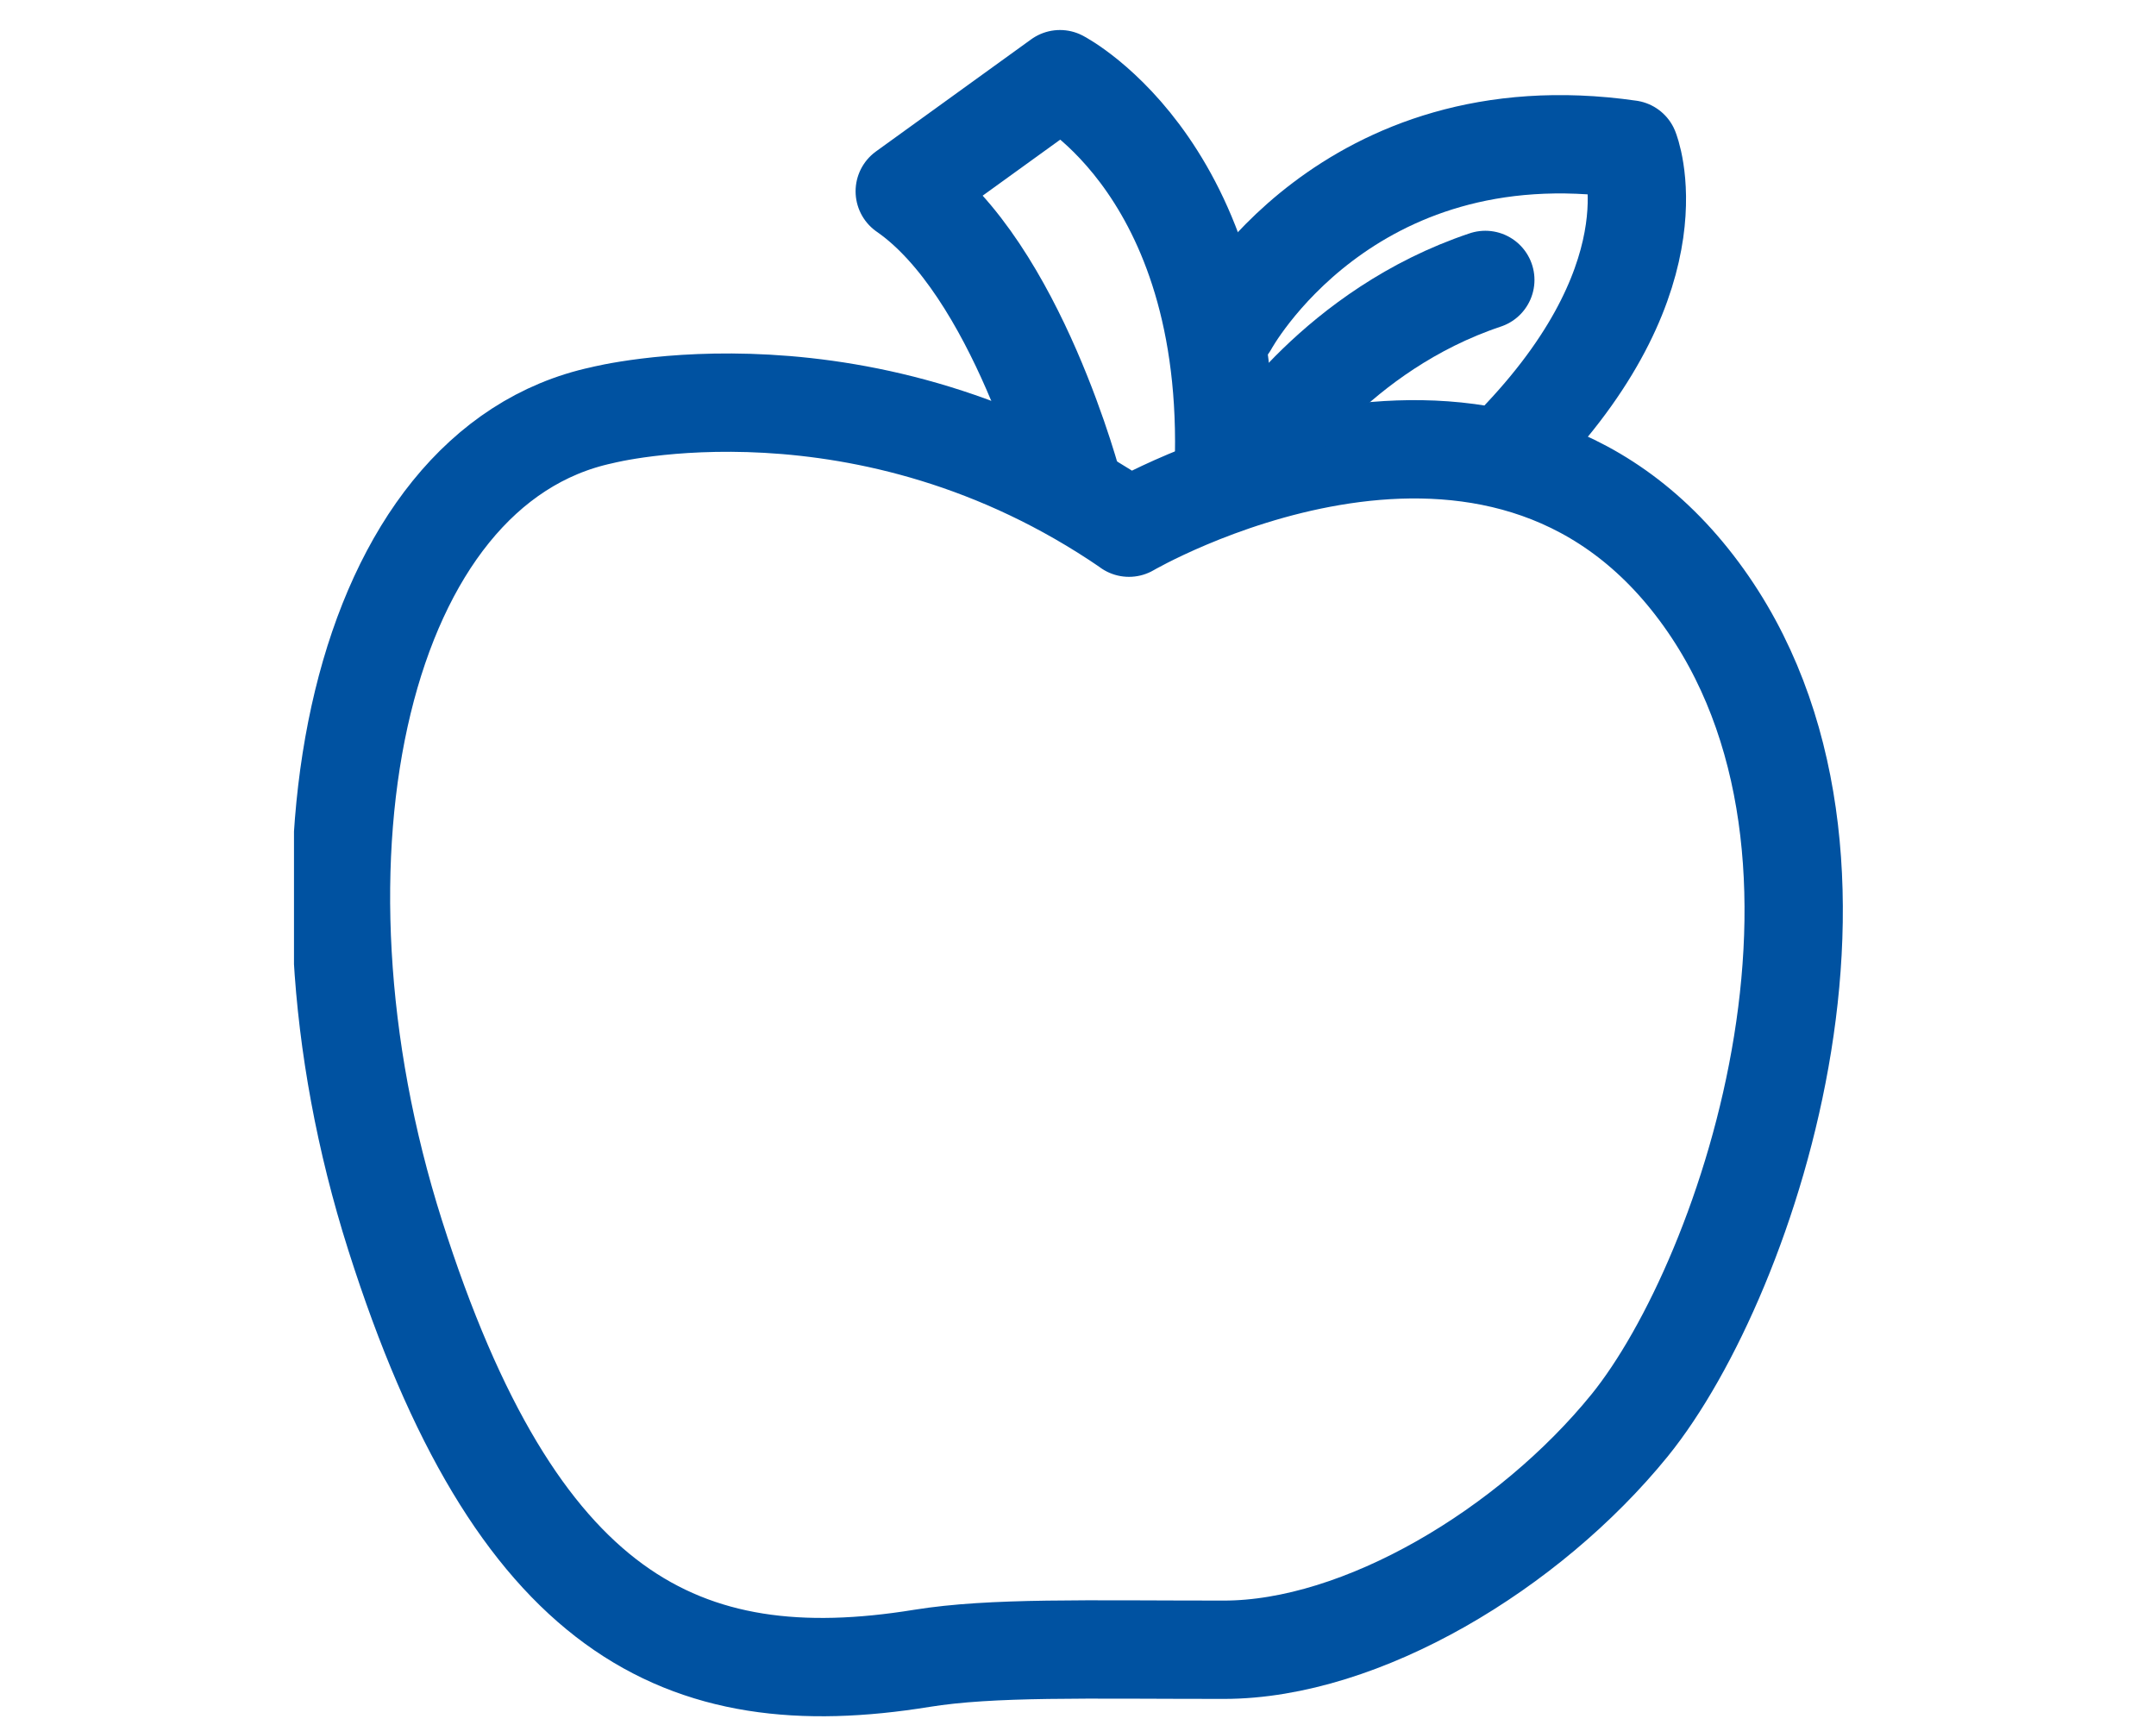
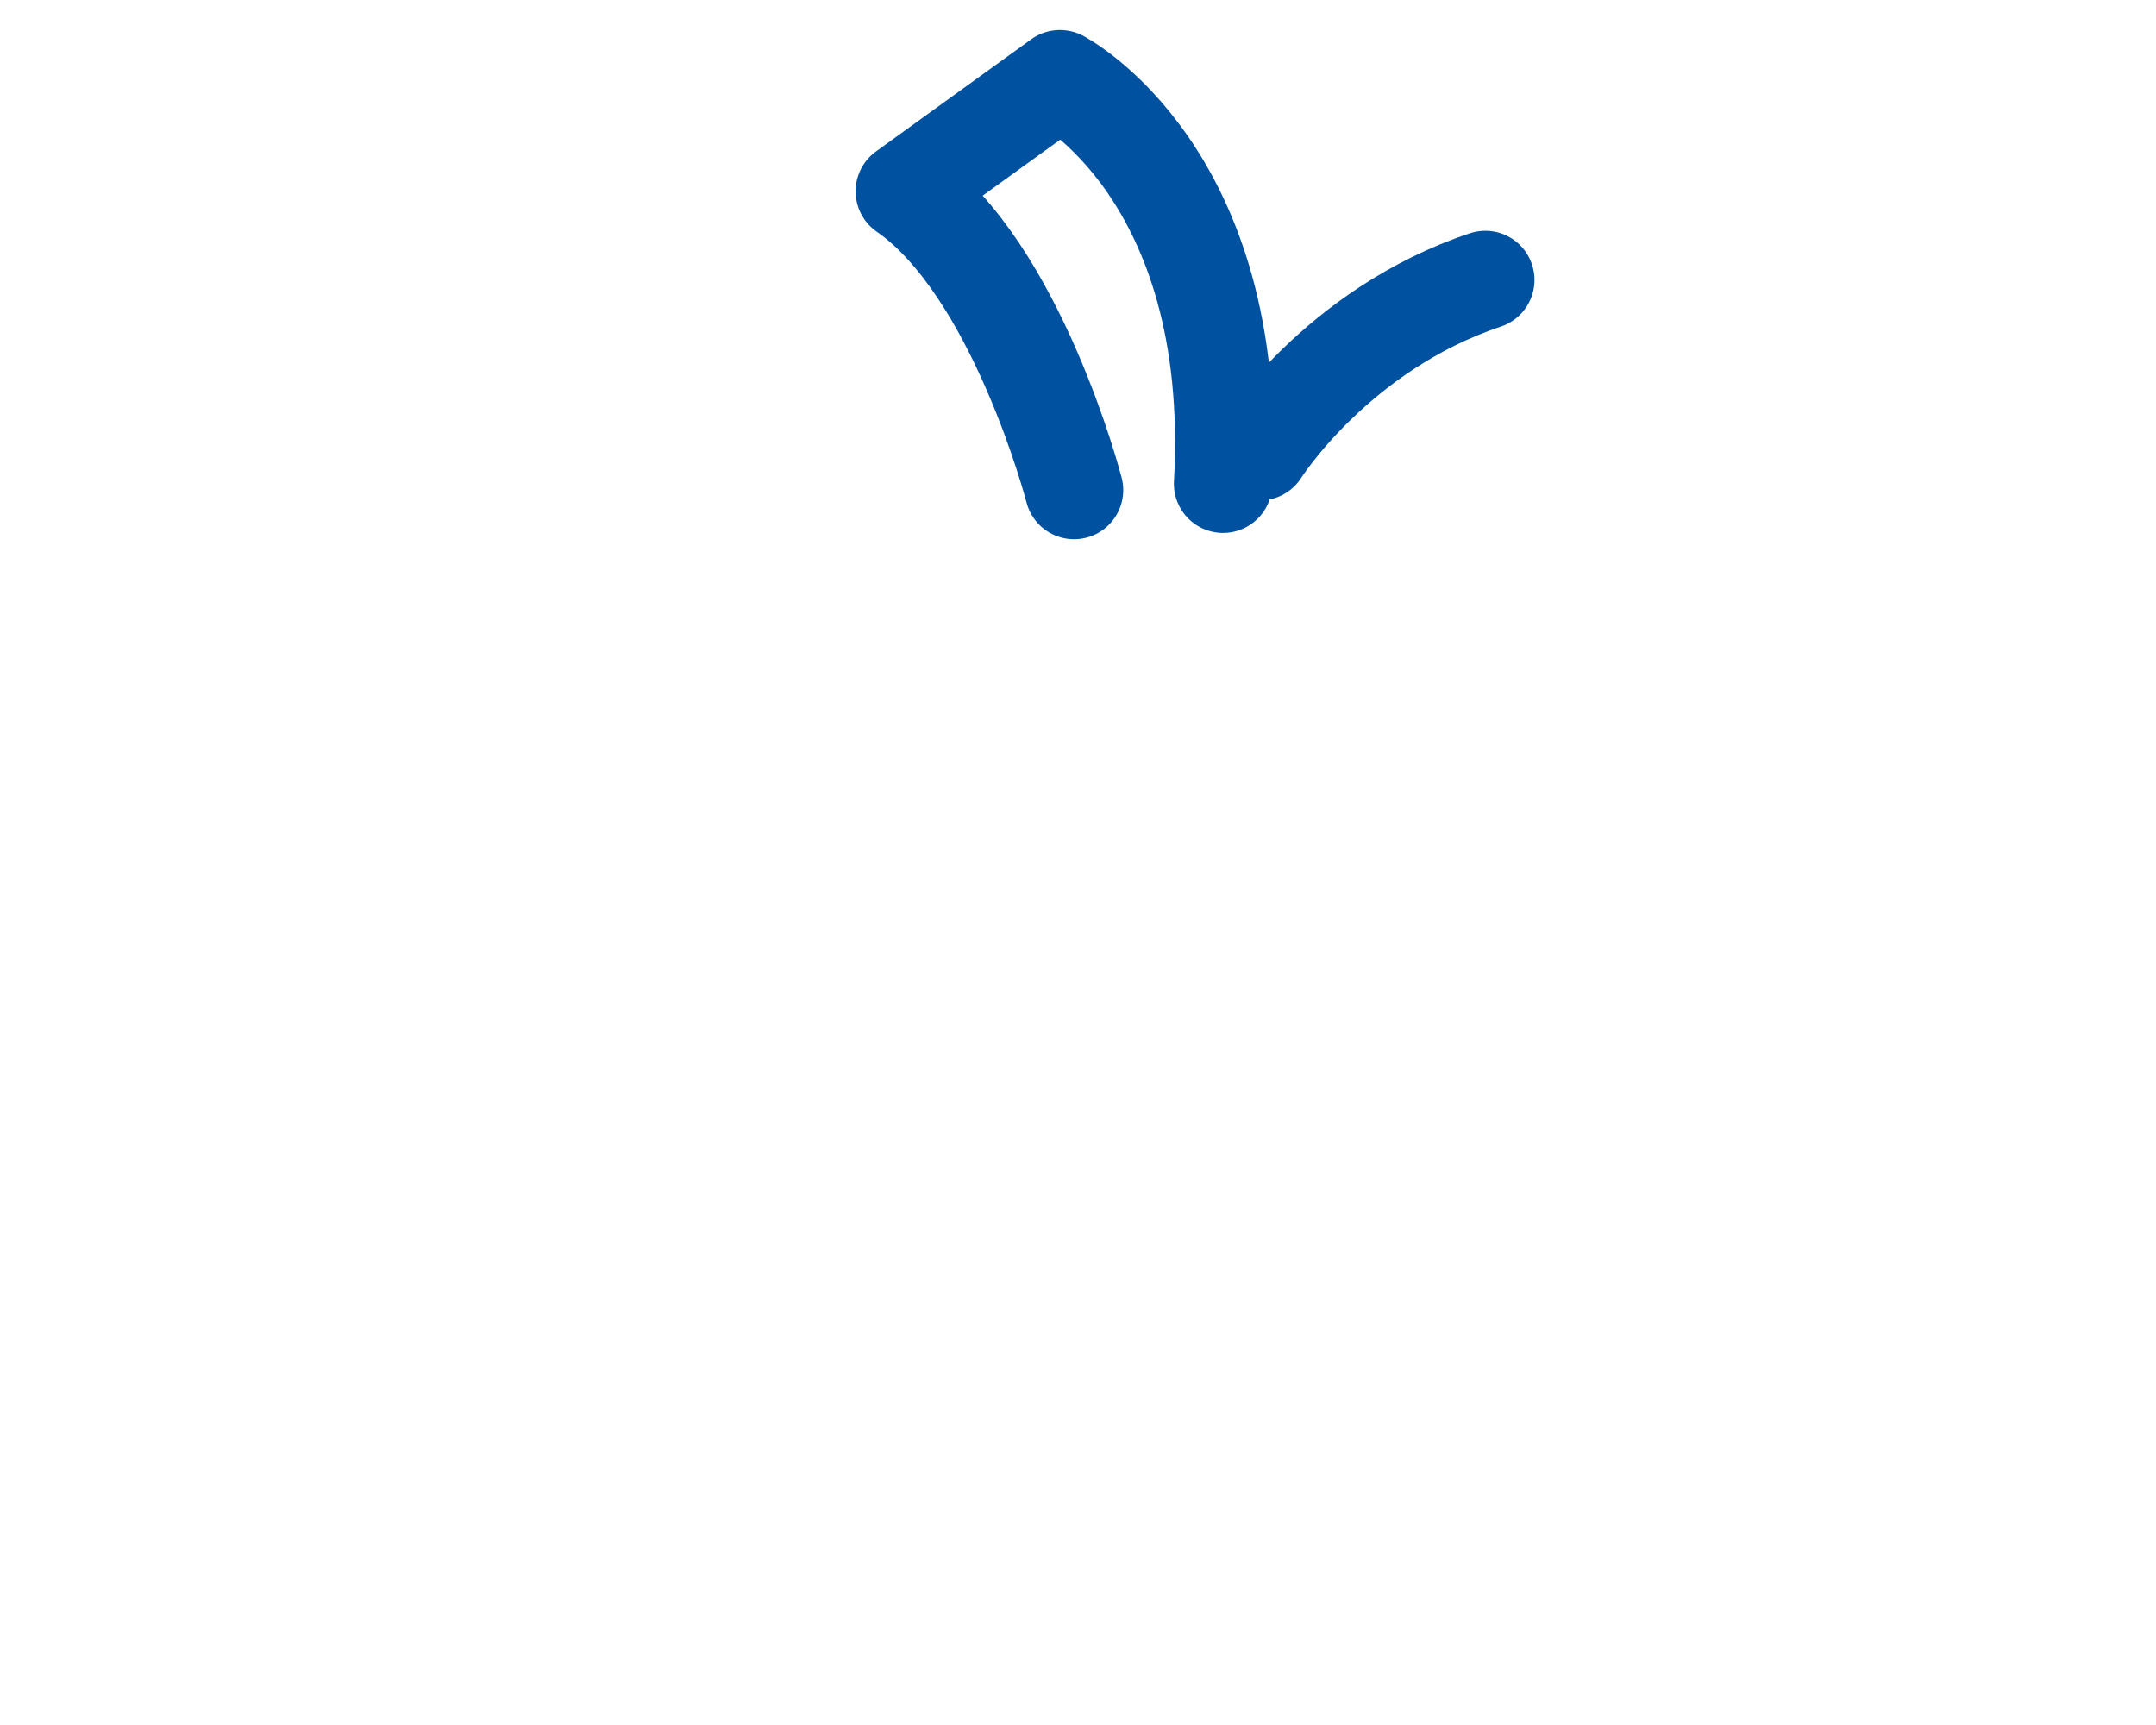
<svg xmlns="http://www.w3.org/2000/svg" width="50" height="40" viewBox="0 0 50 40" fill="none">
  <g clip-path="url(#clip0_3199_33431)">
-     <path d="M26.182 12.236C26.182 12.236 34.391 7.436 39.191 13.436C43.991 19.436 40.591 29.6 37.791 33.054C35.464 35.918 31.582 38.255 28.382 38.255C25.182 38.255 23.009 38.191 21.373 38.455C15.818 39.355 11.964 37.455 9.164 28.645C6.364 19.836 8.364 10.827 13.964 9.627C13.964 9.627 20.091 8.054 26.173 12.227L26.182 12.236Z" stroke="#0052A1" stroke-width="2.28" stroke-linecap="round" stroke-linejoin="round" />
    <path d="M24.909 11.364C24.909 11.364 23.582 6.236 20.982 4.436L24.582 1.836C24.582 1.836 28.764 4.009 28.364 11.218" stroke="#0052A1" stroke-width="2.28" stroke-linecap="round" stroke-linejoin="round" />
-     <path d="M28.491 7.536C28.491 7.536 31.209 2.518 37.791 3.464C37.791 3.464 38.937 6.282 35.282 10.155" stroke="#0052A1" stroke-width="2.28" stroke-linecap="round" stroke-linejoin="round" />
    <path d="M29.218 10.464C29.218 10.464 30.991 7.646 34.446 6.491" stroke="#0052A1" stroke-width="2.28" stroke-linecap="round" stroke-linejoin="round" />
  </g>
  <defs>
    <clipPath id="clip0_3199_33431">
      <rect width="36.364" height="40" fill="white" transform="translate(6.818)" />
    </clipPath>
  </defs>
</svg>